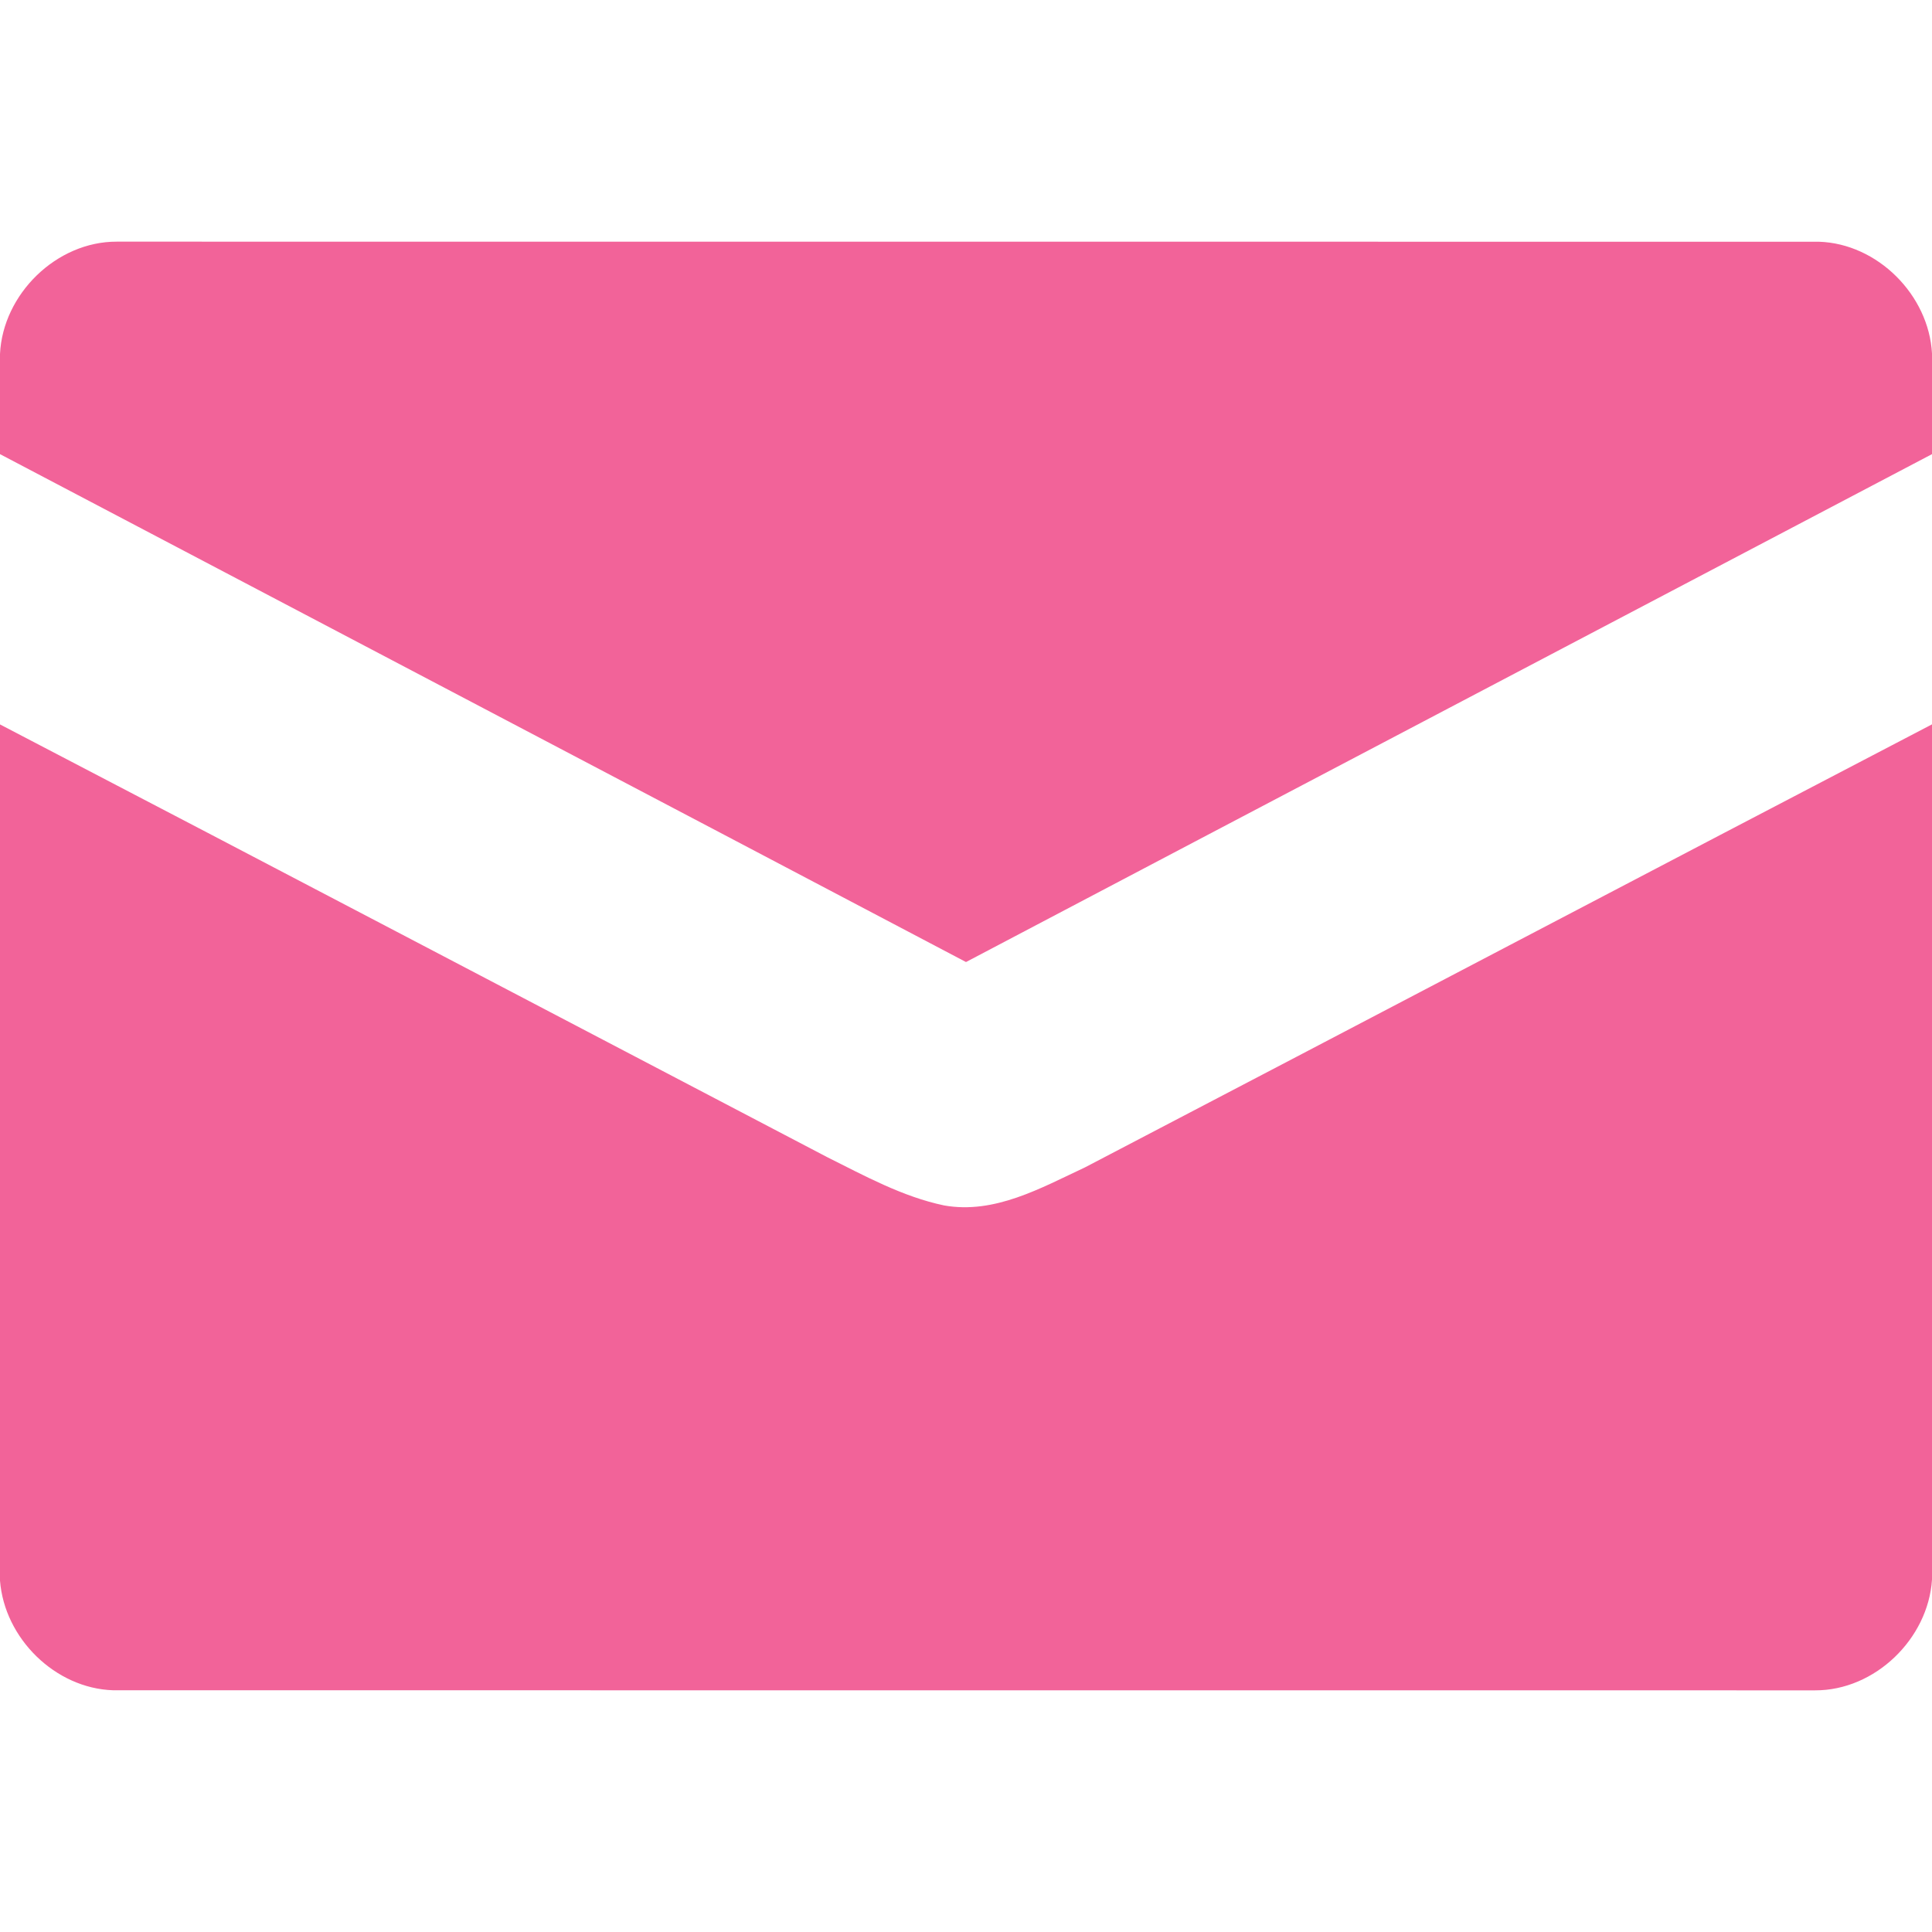
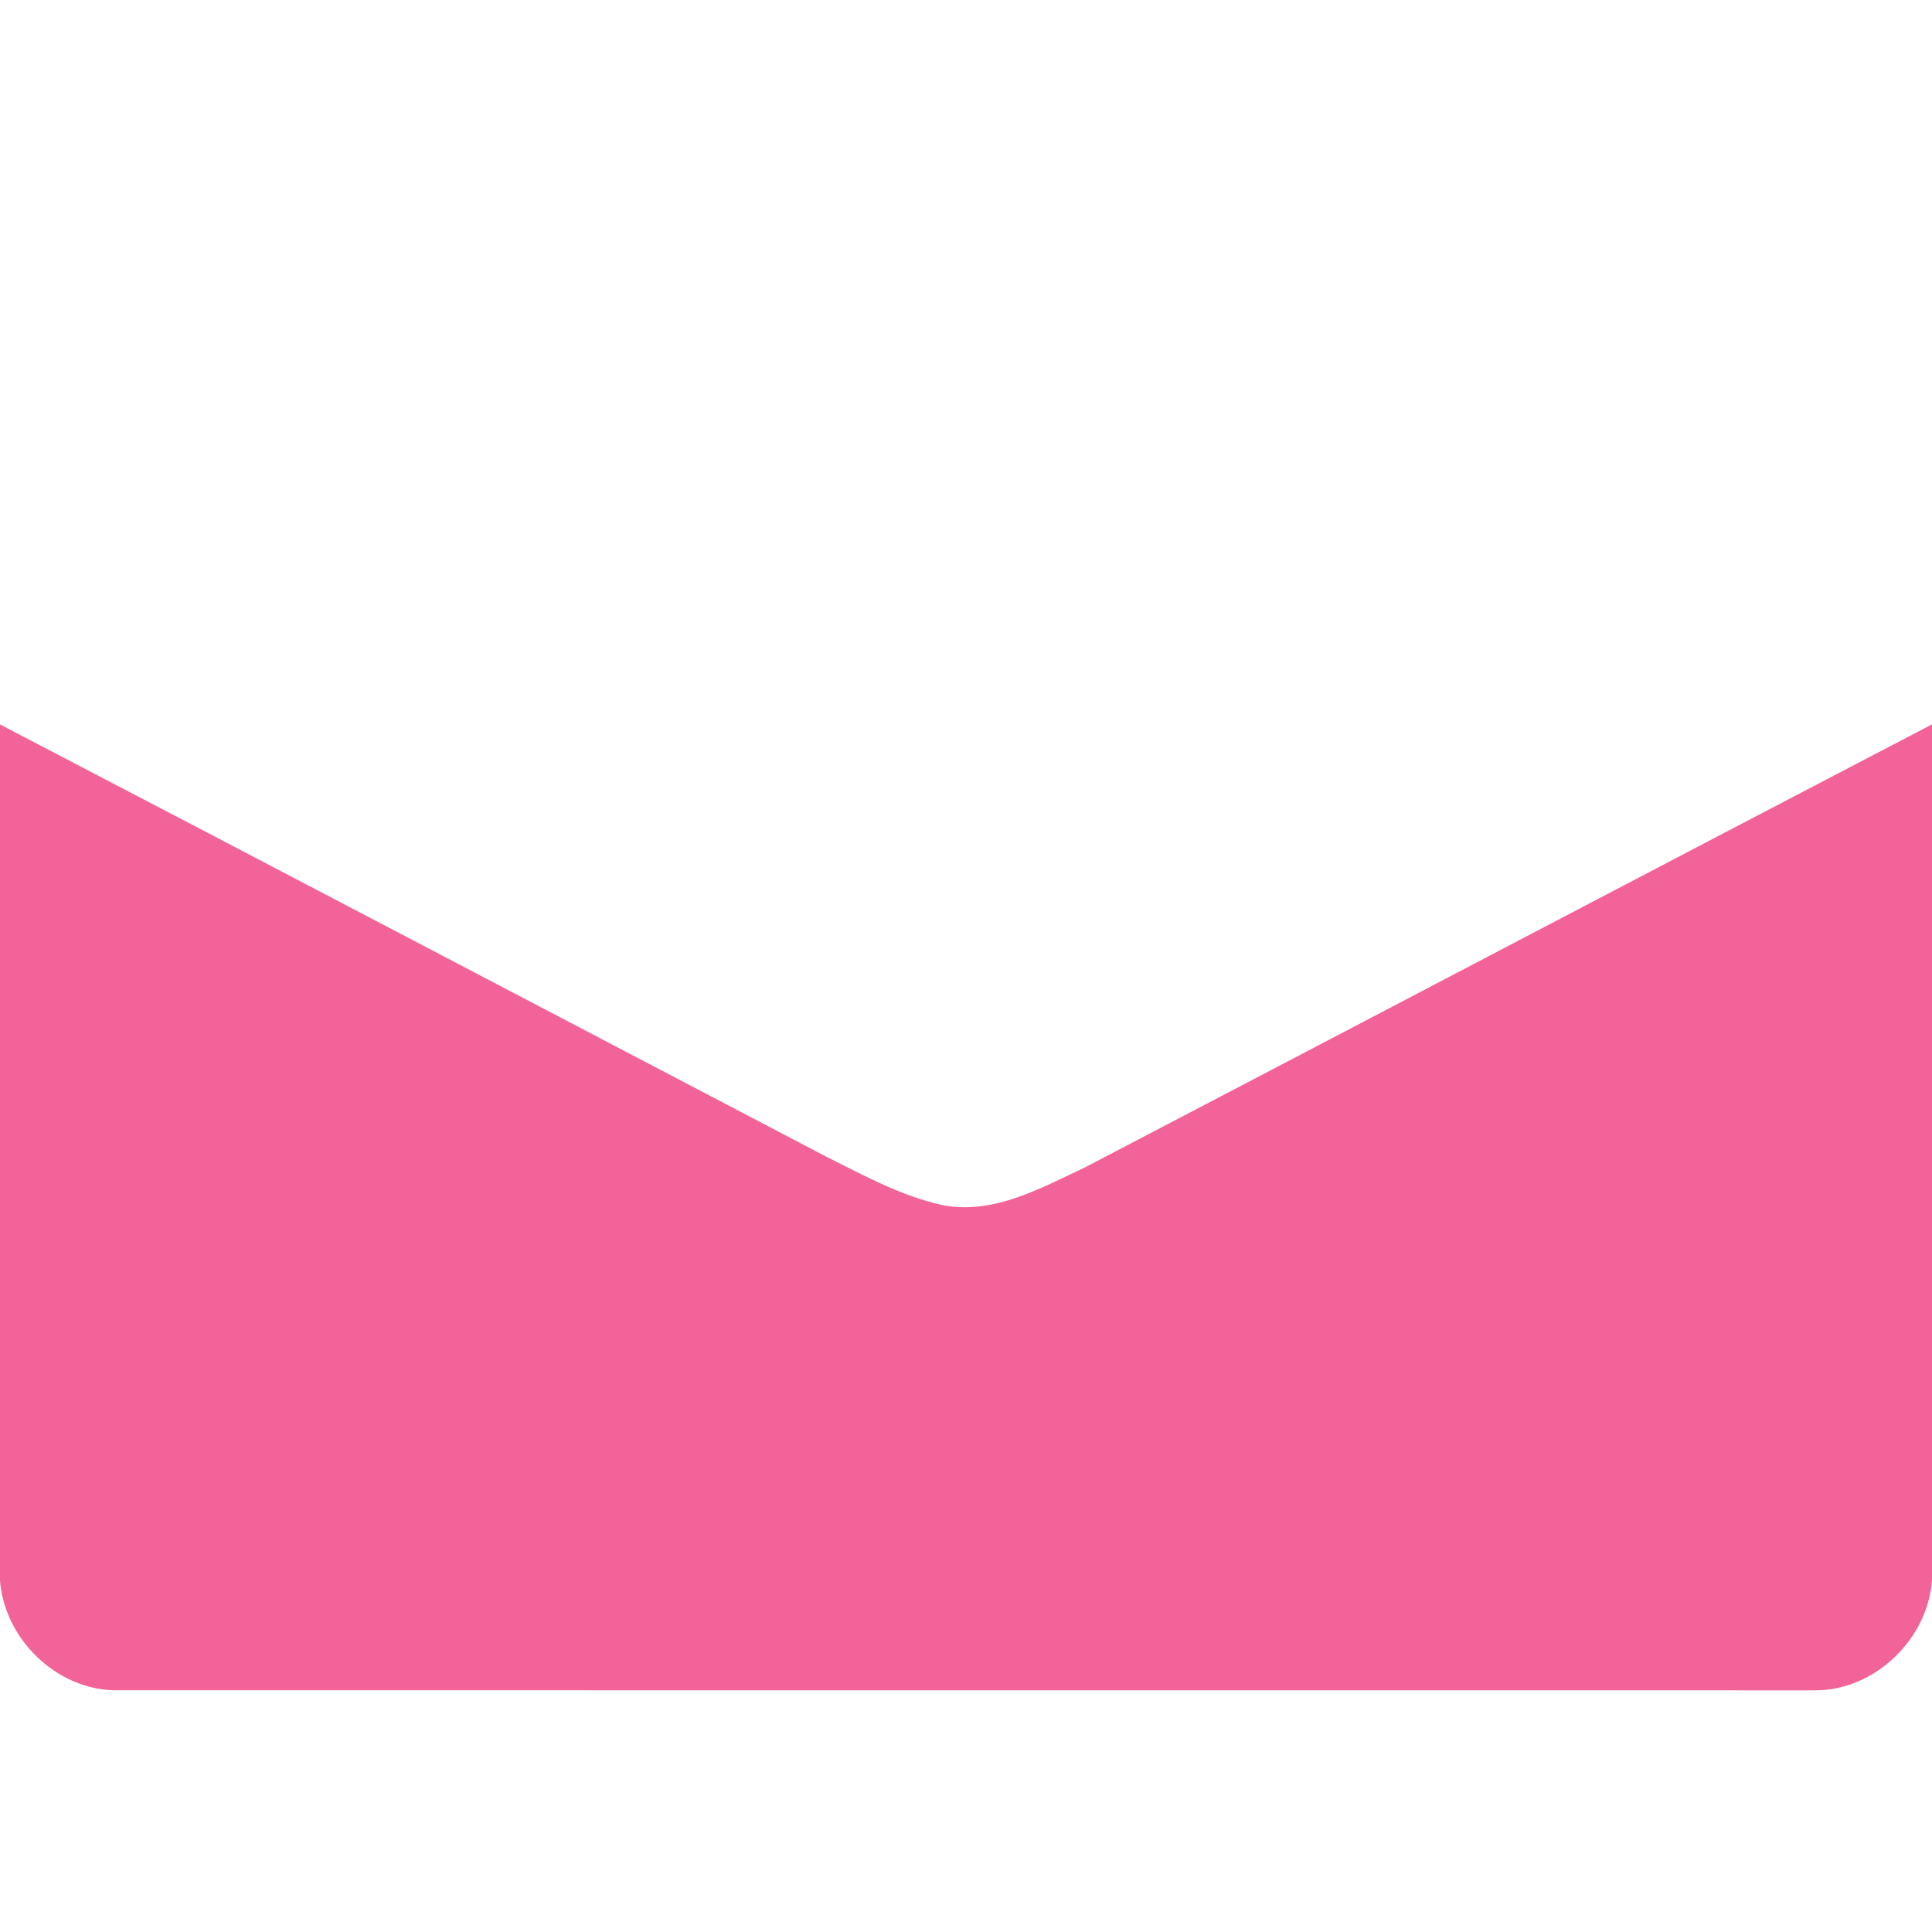
<svg xmlns="http://www.w3.org/2000/svg" width="512pt" height="512pt" viewBox="0 0 512 512" version="1.1">
-   <path fill="#f26399" opacity="1.00" d=" M 0.00 93.82 C 0.74 77.95 14.97 63.99 30.94 64.04 C 181.29 64.07 331.64 64.03 482.00 64.06 C 497.57 64.53 511.16 78.19 512.00 93.67 L 512.00 120.35 C 426.68 165.23 341.31 210.03 256.00 254.95 C 170.69 210.03 85.33 165.23 0.00 120.35 L 0.00 93.82 Z" />
  <path fill="#f26399" opacity="1.00" d=" M 0.00 191.98 C 73.15 230.09 146.17 268.45 219.26 306.68 C 229.22 311.65 239.19 317.14 250.18 319.45 C 263.56 321.84 275.87 314.82 287.53 309.37 C 362.39 270.29 437.13 230.99 512.00 191.96 L 512.00 418.61 C 510.99 434.32 496.86 448.02 481.02 447.96 C 330.68 447.93 180.34 447.97 29.99 447.94 C 14.63 447.45 1.17 434.16 0.01 418.90 L 0.00 422.47 L 0.00 191.98 Z" />
</svg>